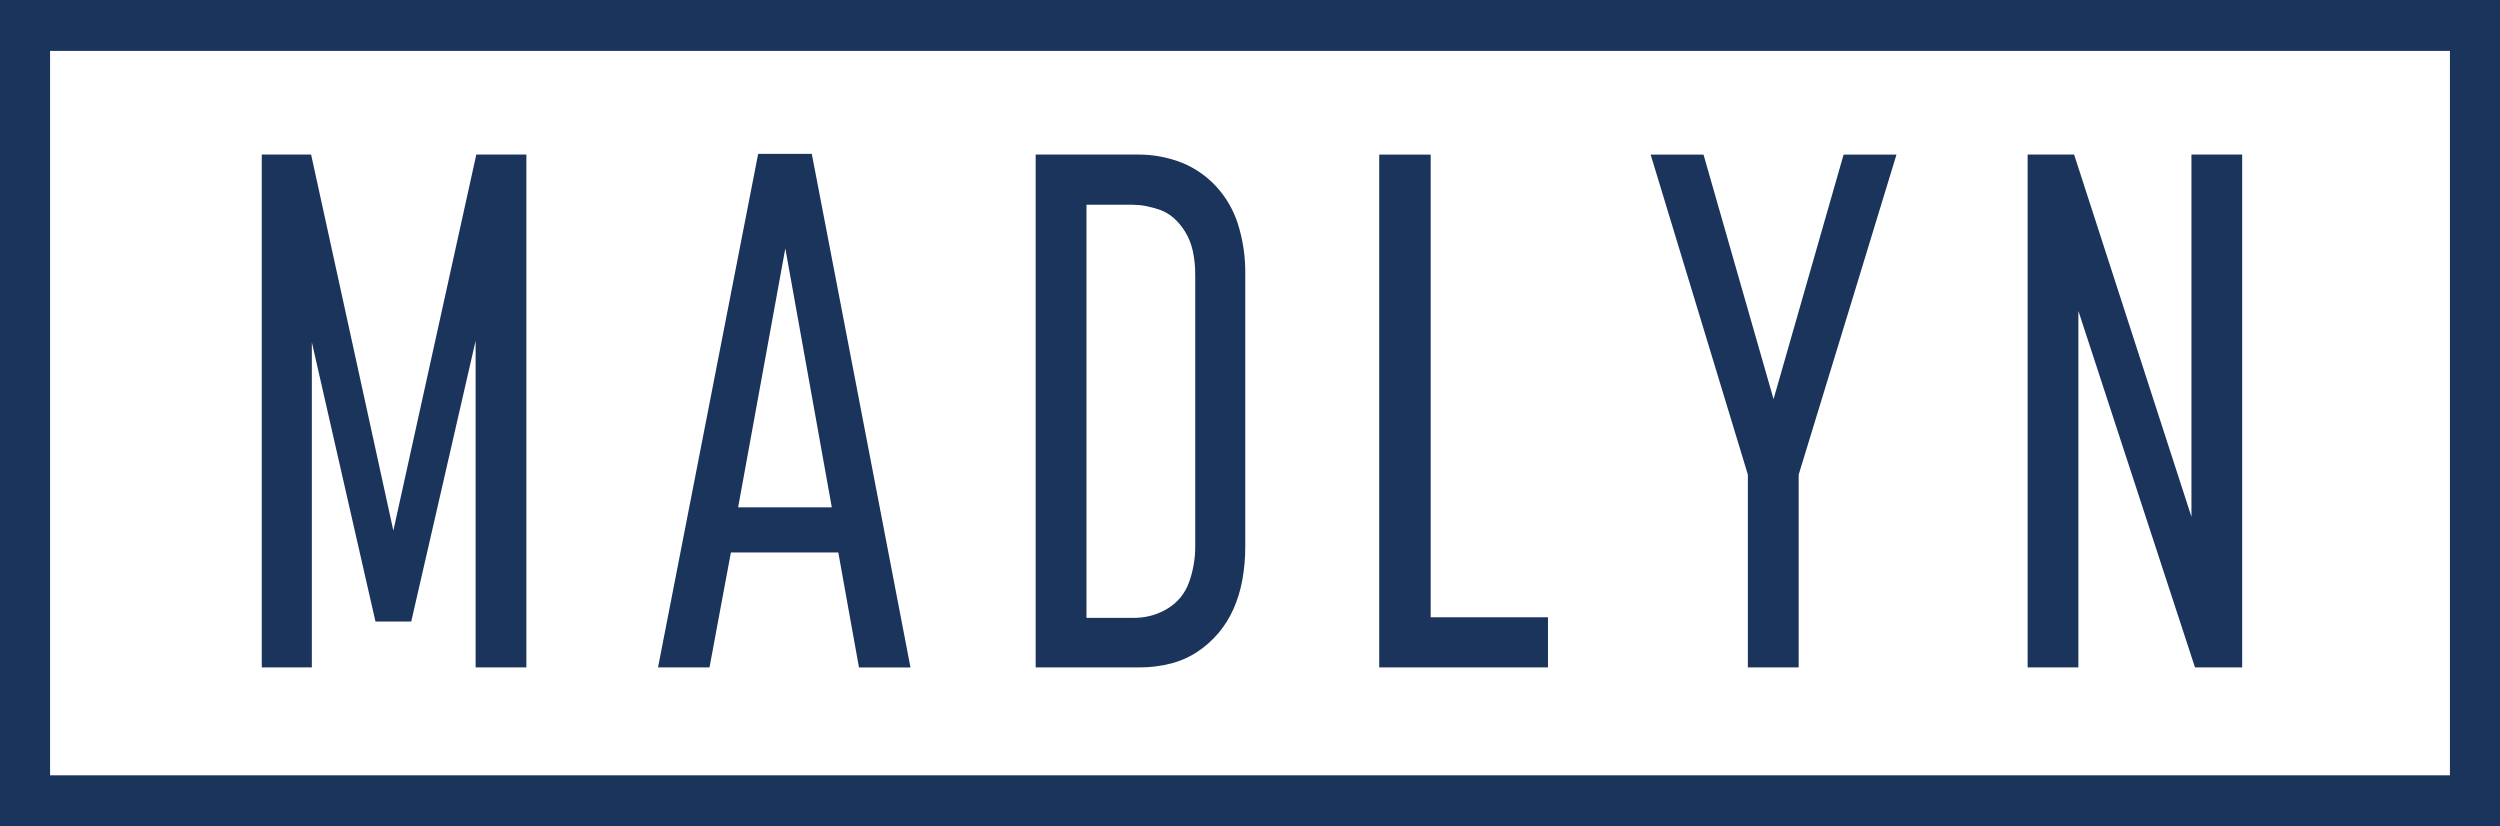
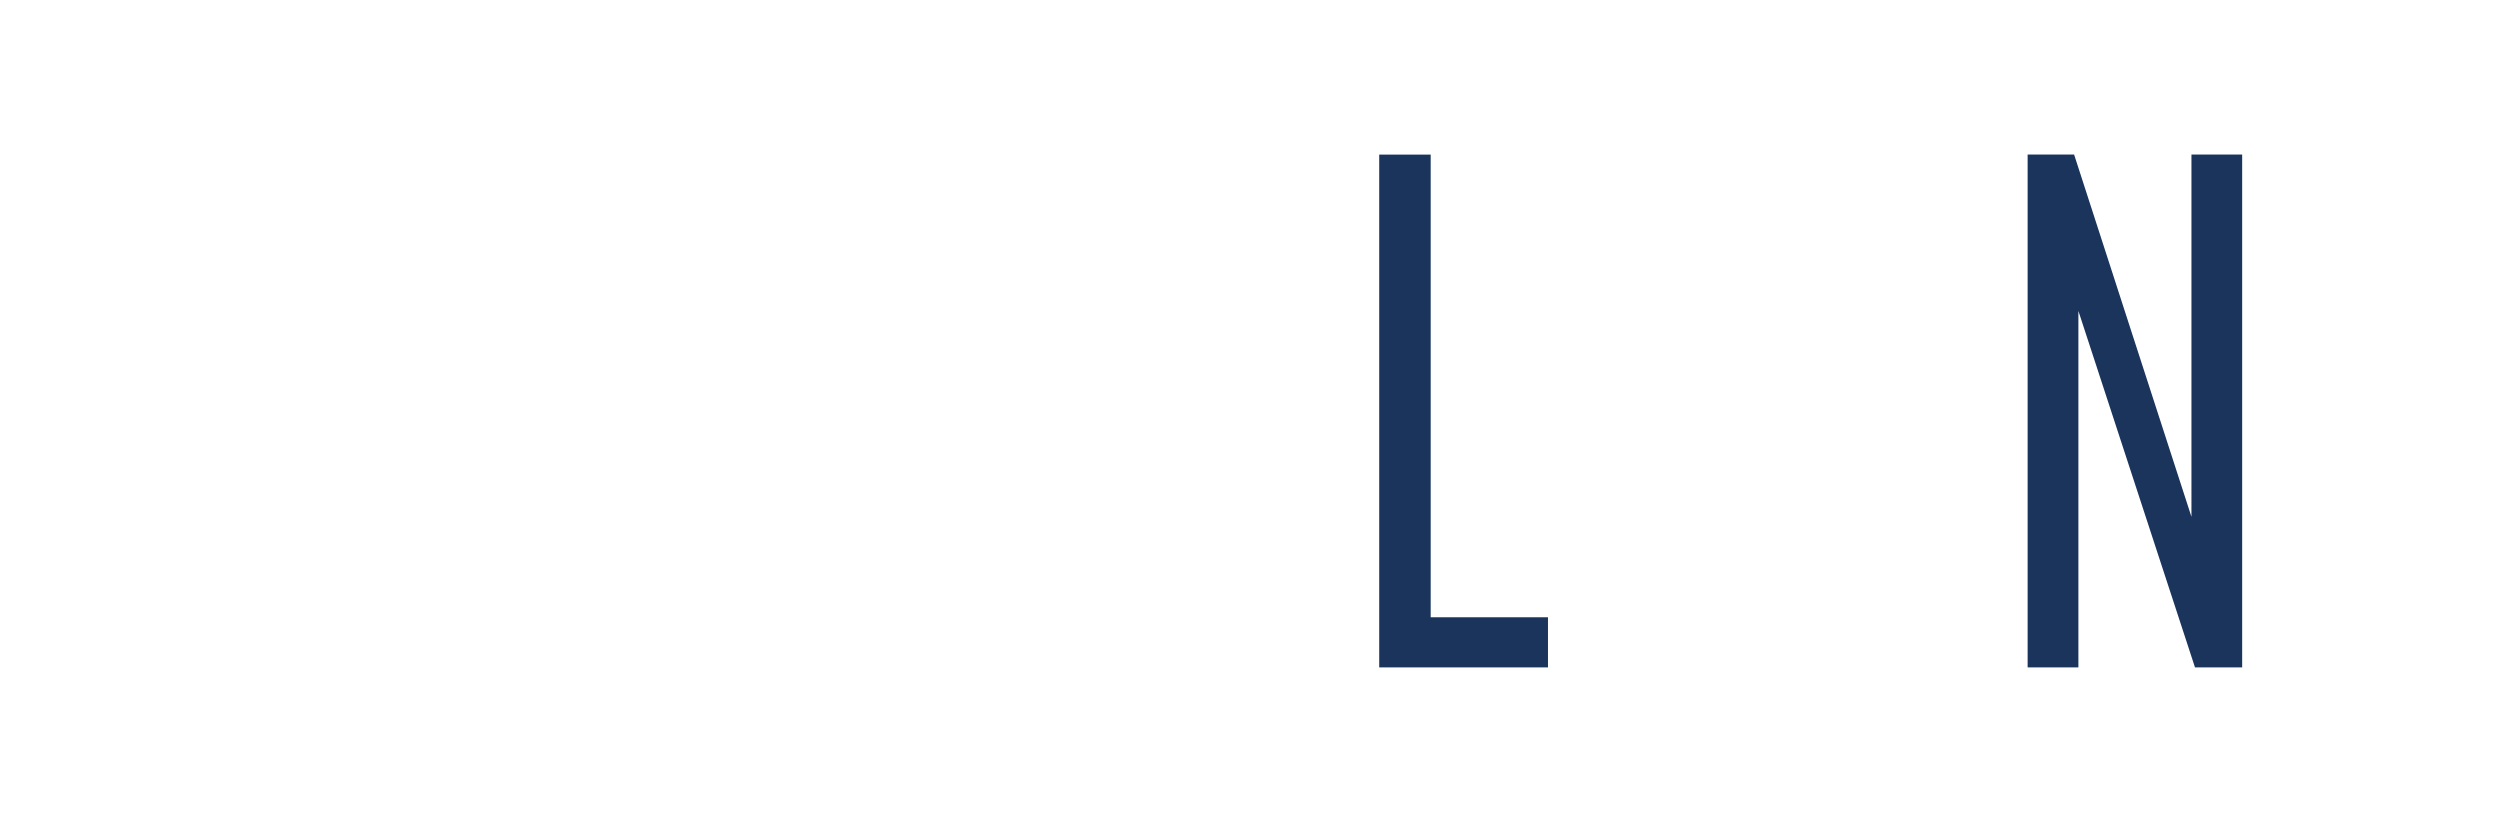
<svg xmlns="http://www.w3.org/2000/svg" xmlns:xlink="http://www.w3.org/1999/xlink" version="1.1" id="Layer_1" x="0px" y="0px" width="151.289px" height="50px" viewBox="0 0 151.289 50" enable-background="new 0 0 151.289 50" xml:space="preserve">
  <g id="Group_151" transform="translate(0 63.359)">
    <g id="Group_129" transform="translate(0 -63.359)">
-       <path id="Path_55" fill="#1A345C" d="M0,0v50h151.289V0H0z M3.03,25V3.08h145.229v43.839H3.03V25z" />
-     </g>
+       </g>
    <g id="Group_130" transform="translate(15.841 -54.006)">
-       <path id="Path_56" fill="#1A345C" d="M6.881,28.26l-1.925-8.448L3.03,11.357v19.677H0V0h2.986l2.489,11.379l2.488,11.379    l2.51-11.379L12.983,0h3.03v31.034h-3.072V11.269l-1.948,8.5L9.045,28.26H6.881z" />
-     </g>
+       </g>
    <g id="Group_131" transform="translate(39.82 -54.05)">
-       <path id="Path_57" fill="#1A345C" d="M12.162,31.082l-0.627-3.478l-0.624-3.481h-6.5l-0.649,3.479l-0.646,3.479H0l3.03-15.539    L6.06,0.004h3.246l2.987,15.539l2.985,15.539H12.162z M7.704,5.723l-1.428,7.835l-1.428,7.835h5.669l-1.406-7.835L7.704,5.723z" />
-     </g>
+       </g>
    <g>
      <g>
        <defs>
          <rect id="SVGID_1_" y="-126.718" width="151.289" height="50" />
        </defs>
        <clipPath id="SVGID_2_">
          <use xlink:href="#SVGID_1_" overflow="visible" />
        </clipPath>
      </g>
    </g>
    <g id="Group_133" transform="translate(0 -63.359)">
      <g id="Group_132" transform="translate(62.677 9.353)">
-         <path id="Path_58" fill="#1A345C" d="M6.232,0c0.906,0,1.803,0.172,2.645,0.507c0.78,0.321,1.479,0.809,2.05,1.43     c0.599,0.655,1.047,1.432,1.315,2.278c0.307,0.986,0.455,2.015,0.439,3.048v16.464c0.002,0.688-0.059,1.371-0.184,2.047     c-0.109,0.6-0.289,1.184-0.535,1.739c-0.23,0.517-0.531,0.997-0.893,1.432c-0.363,0.431-0.784,0.808-1.25,1.122     c-0.493,0.33-1.038,0.576-1.612,0.727c-0.646,0.168-1.312,0.248-1.98,0.242h-6.23V0h6.232H6.232z M9.651,7.263     c0.006-0.494-0.046-0.987-0.154-1.469c-0.092-0.407-0.251-0.795-0.471-1.15c-0.189-0.306-0.422-0.583-0.692-0.82     c-0.242-0.21-0.521-0.372-0.822-0.479c-0.277-0.097-0.562-0.174-0.85-0.23C6.407,3.065,6.149,3.04,5.889,3.038H3.072v25h2.813     c0.375,0.004,0.749-0.041,1.112-0.138c0.349-0.095,0.683-0.239,0.99-0.429c0.301-0.184,0.568-0.416,0.79-0.688     c0.22-0.275,0.393-0.588,0.509-0.921c0.122-0.342,0.213-0.692,0.275-1.051c0.062-0.356,0.093-0.722,0.092-1.084V7.263H9.651z" />
-       </g>
+         </g>
    </g>
    <g id="Group_134" transform="translate(83.464 -54.005)">
      <path id="Path_60" fill="#1A345C" d="M10.213,27.998v3.037H0V0h3.115v28h7.101L10.213,27.998z" />
    </g>
    <g id="Group_135" transform="translate(99.888 -54.006)">
-       <path id="Path_61" fill="#1A345C" d="M5.885,31.034V19.37L2.944,9.685L0.001,0.001H3.2l2.119,7.4l2.121,7.4l2.119-7.4l2.121-7.4    h3.199l-2.955,9.683L8.96,19.37v11.664H5.885z" />
-     </g>
+       </g>
    <g id="Group_136" transform="translate(122.702 -54.006)">
      <path id="Path_62" fill="#1A345C" d="M12.984,0v31.034h-2.855L6.6,20.249L3.073,9.464v21.57H0.001V0h2.813l3.549,10.961    l3.552,10.961V0H12.984z" />
    </g>
  </g>
</svg>